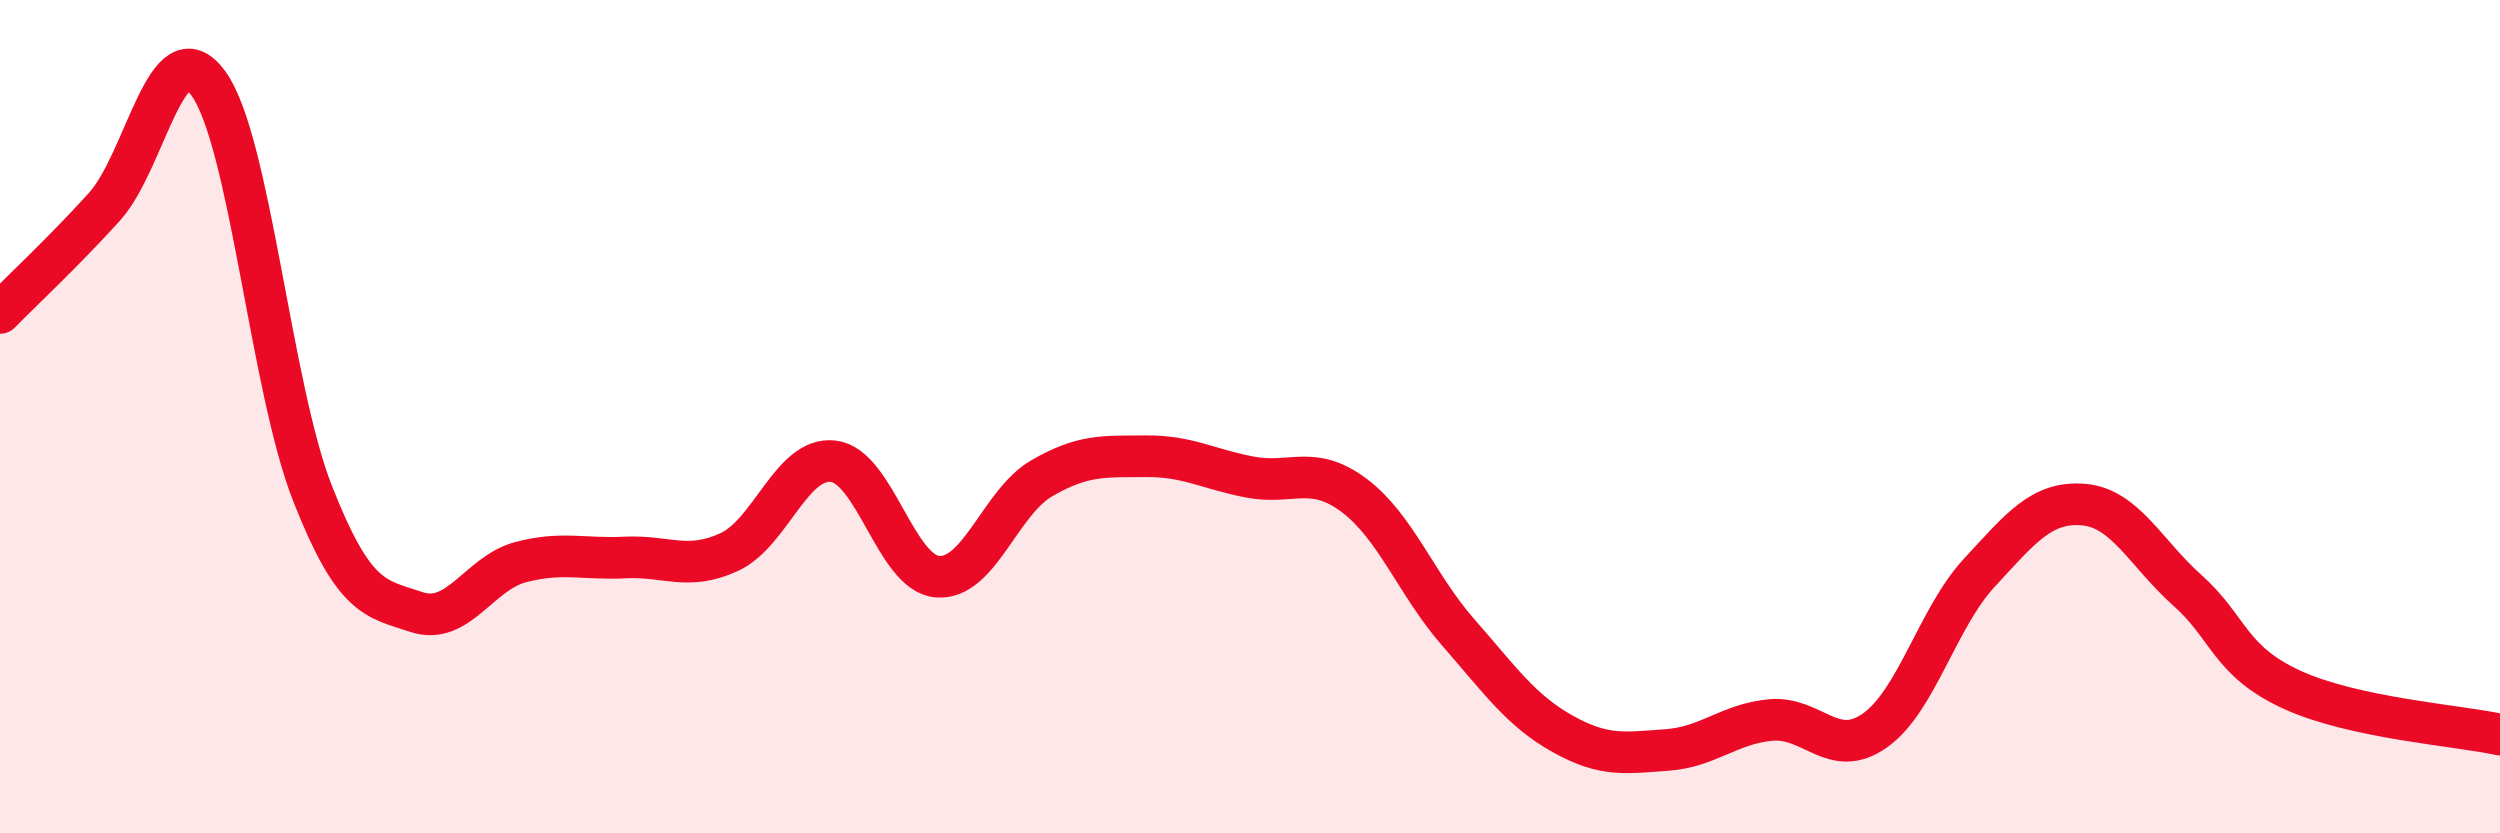
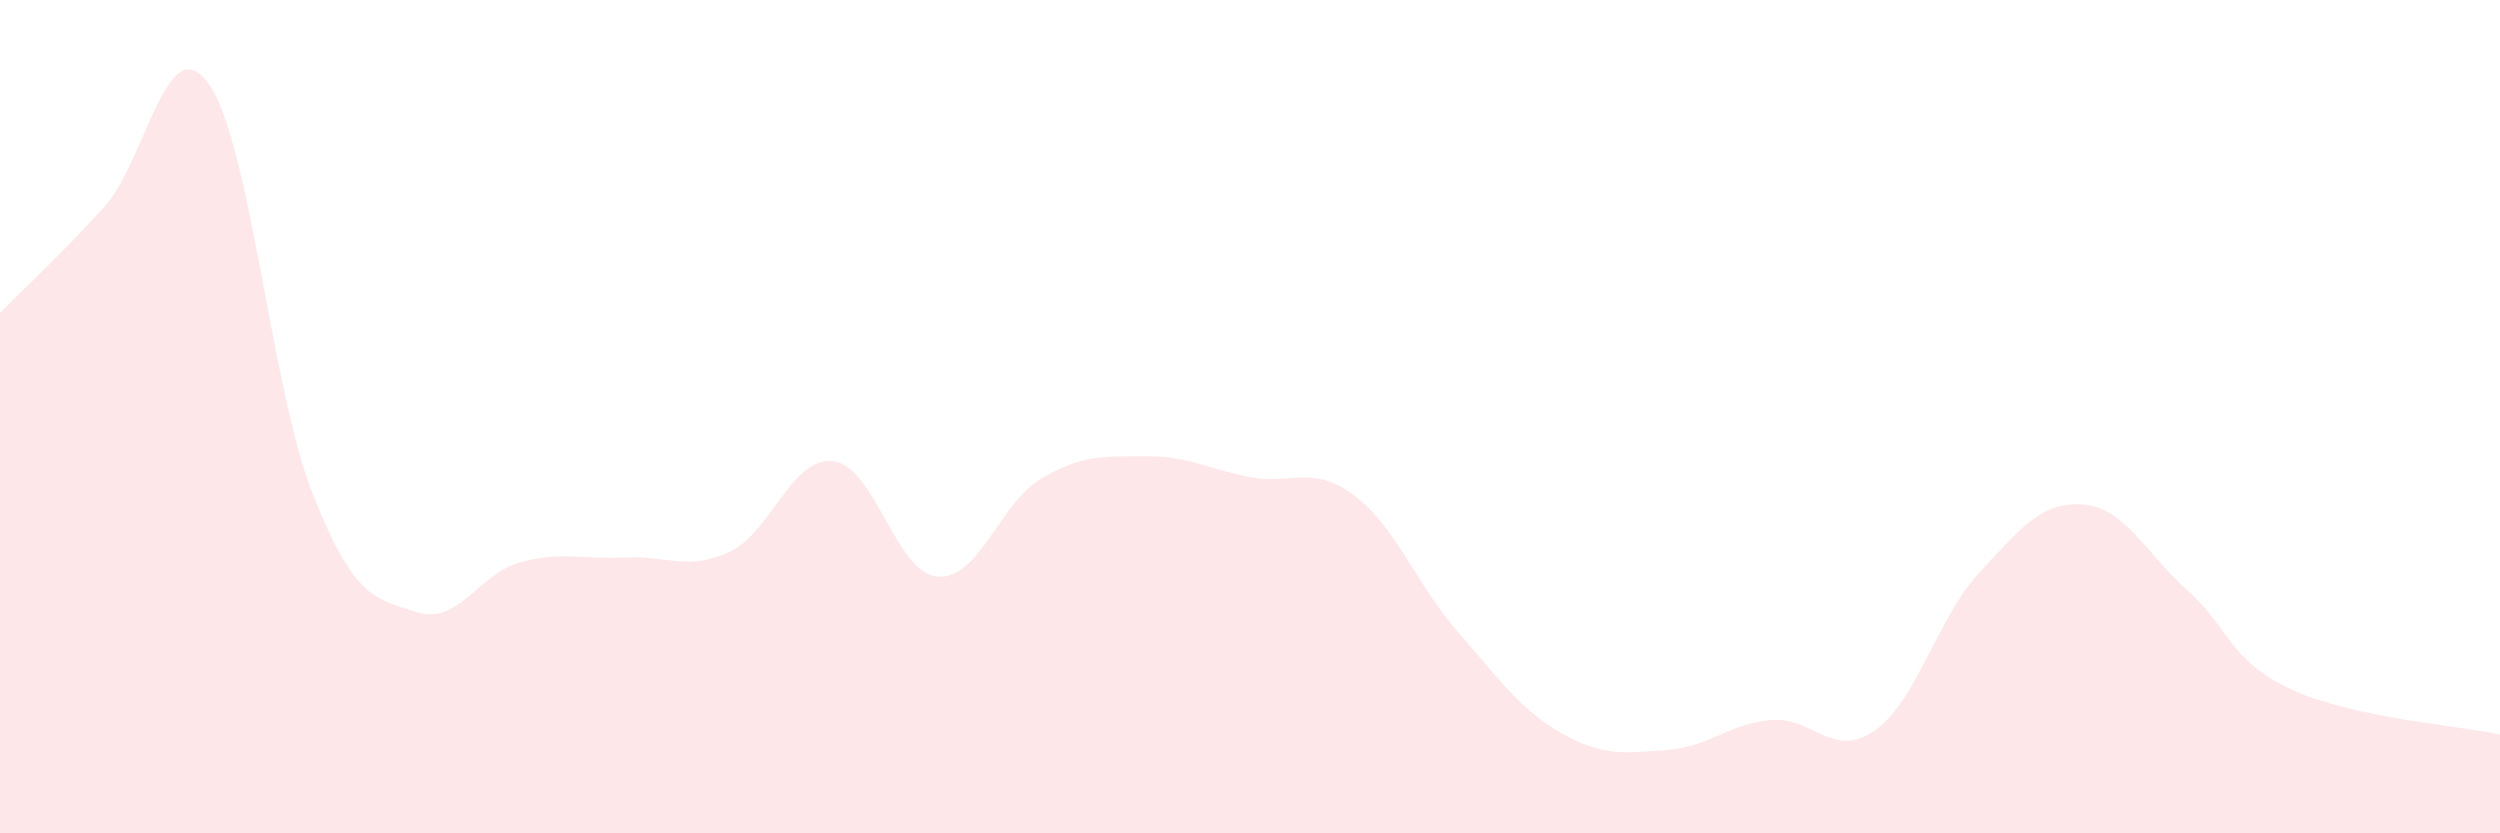
<svg xmlns="http://www.w3.org/2000/svg" width="60" height="20" viewBox="0 0 60 20">
  <path d="M 0,7.51 C 0.5,7 1.5,6.07 2.5,4.97 C 3.5,3.87 4,0.63 5,2 C 6,3.37 6.5,9.3 7.5,11.84 C 8.5,14.38 9,14.36 10,14.69 C 11,15.02 11.5,13.75 12.5,13.49 C 13.5,13.23 14,13.43 15,13.38 C 16,13.33 16.5,13.71 17.5,13.25 C 18.5,12.79 19,10.95 20,11.07 C 21,11.19 21.5,13.76 22.5,13.84 C 23.5,13.92 24,12.06 25,11.48 C 26,10.9 26.5,10.96 27.5,10.95 C 28.5,10.94 29,11.26 30,11.45 C 31,11.64 31.5,11.14 32.5,11.89 C 33.5,12.64 34,14.04 35,15.18 C 36,16.32 36.5,17.05 37.5,17.61 C 38.5,18.17 39,18.07 40,18 C 41,17.93 41.5,17.37 42.5,17.28 C 43.5,17.19 44,18.24 45,17.53 C 46,16.82 46.5,14.83 47.5,13.75 C 48.5,12.67 49,12.03 50,12.11 C 51,12.19 51.5,13.28 52.5,14.17 C 53.5,15.06 53.5,15.86 55,16.55 C 56.5,17.24 59,17.41 60,17.63L60 20L0 20Z" fill="#EB0A25" opacity="0.1" stroke-linecap="round" stroke-linejoin="round" />
-   <path d="M 0,7.51 C 0.5,7 1.5,6.07 2.5,4.97 C 3.5,3.87 4,0.63 5,2 C 6,3.37 6.5,9.3 7.5,11.84 C 8.5,14.38 9,14.36 10,14.69 C 11,15.02 11.5,13.75 12.5,13.49 C 13.5,13.23 14,13.43 15,13.38 C 16,13.33 16.5,13.71 17.5,13.25 C 18.5,12.79 19,10.95 20,11.07 C 21,11.19 21.5,13.76 22.5,13.84 C 23.5,13.92 24,12.06 25,11.48 C 26,10.9 26.5,10.96 27.5,10.95 C 28.5,10.94 29,11.26 30,11.45 C 31,11.64 31.5,11.14 32.5,11.89 C 33.5,12.64 34,14.04 35,15.18 C 36,16.32 36.5,17.05 37.5,17.61 C 38.5,18.17 39,18.07 40,18 C 41,17.93 41.5,17.37 42.5,17.28 C 43.5,17.19 44,18.24 45,17.53 C 46,16.82 46.5,14.83 47.5,13.75 C 48.5,12.67 49,12.03 50,12.11 C 51,12.19 51.5,13.28 52.5,14.17 C 53.5,15.06 53.5,15.86 55,16.55 C 56.5,17.24 59,17.41 60,17.63" stroke="#EB0A25" stroke-width="1" fill="none" stroke-linecap="round" stroke-linejoin="round" />
</svg>